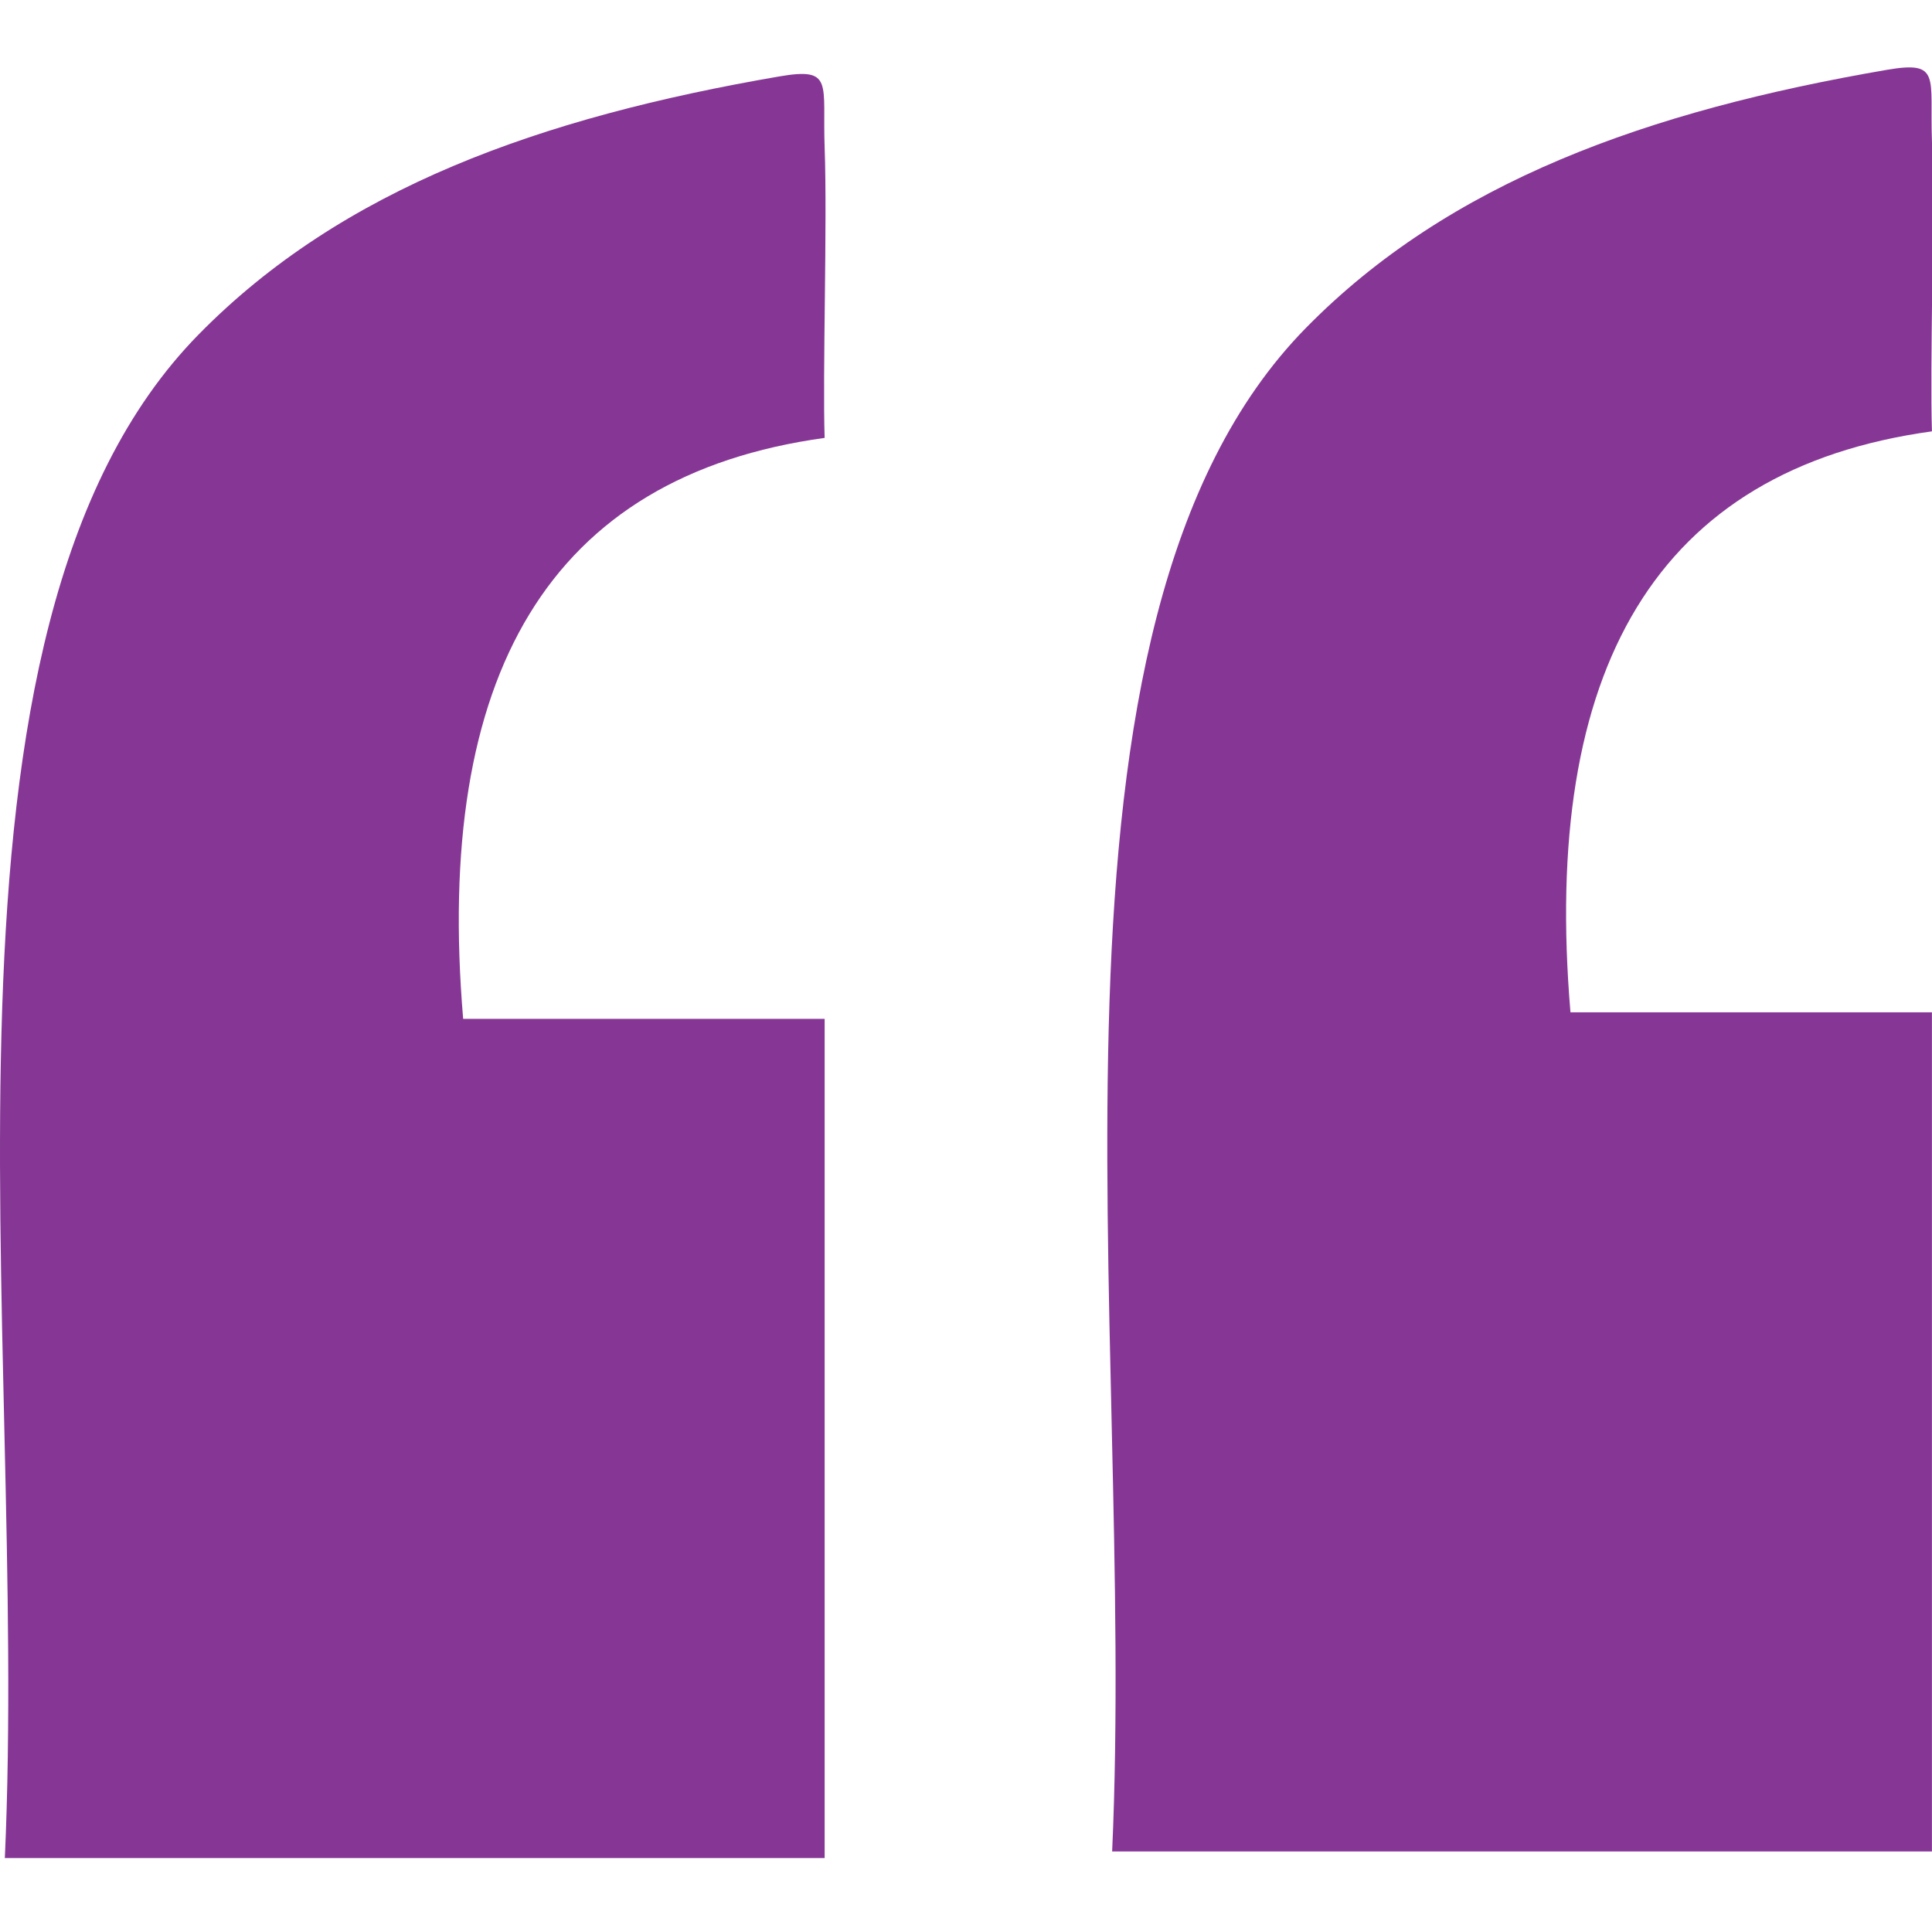
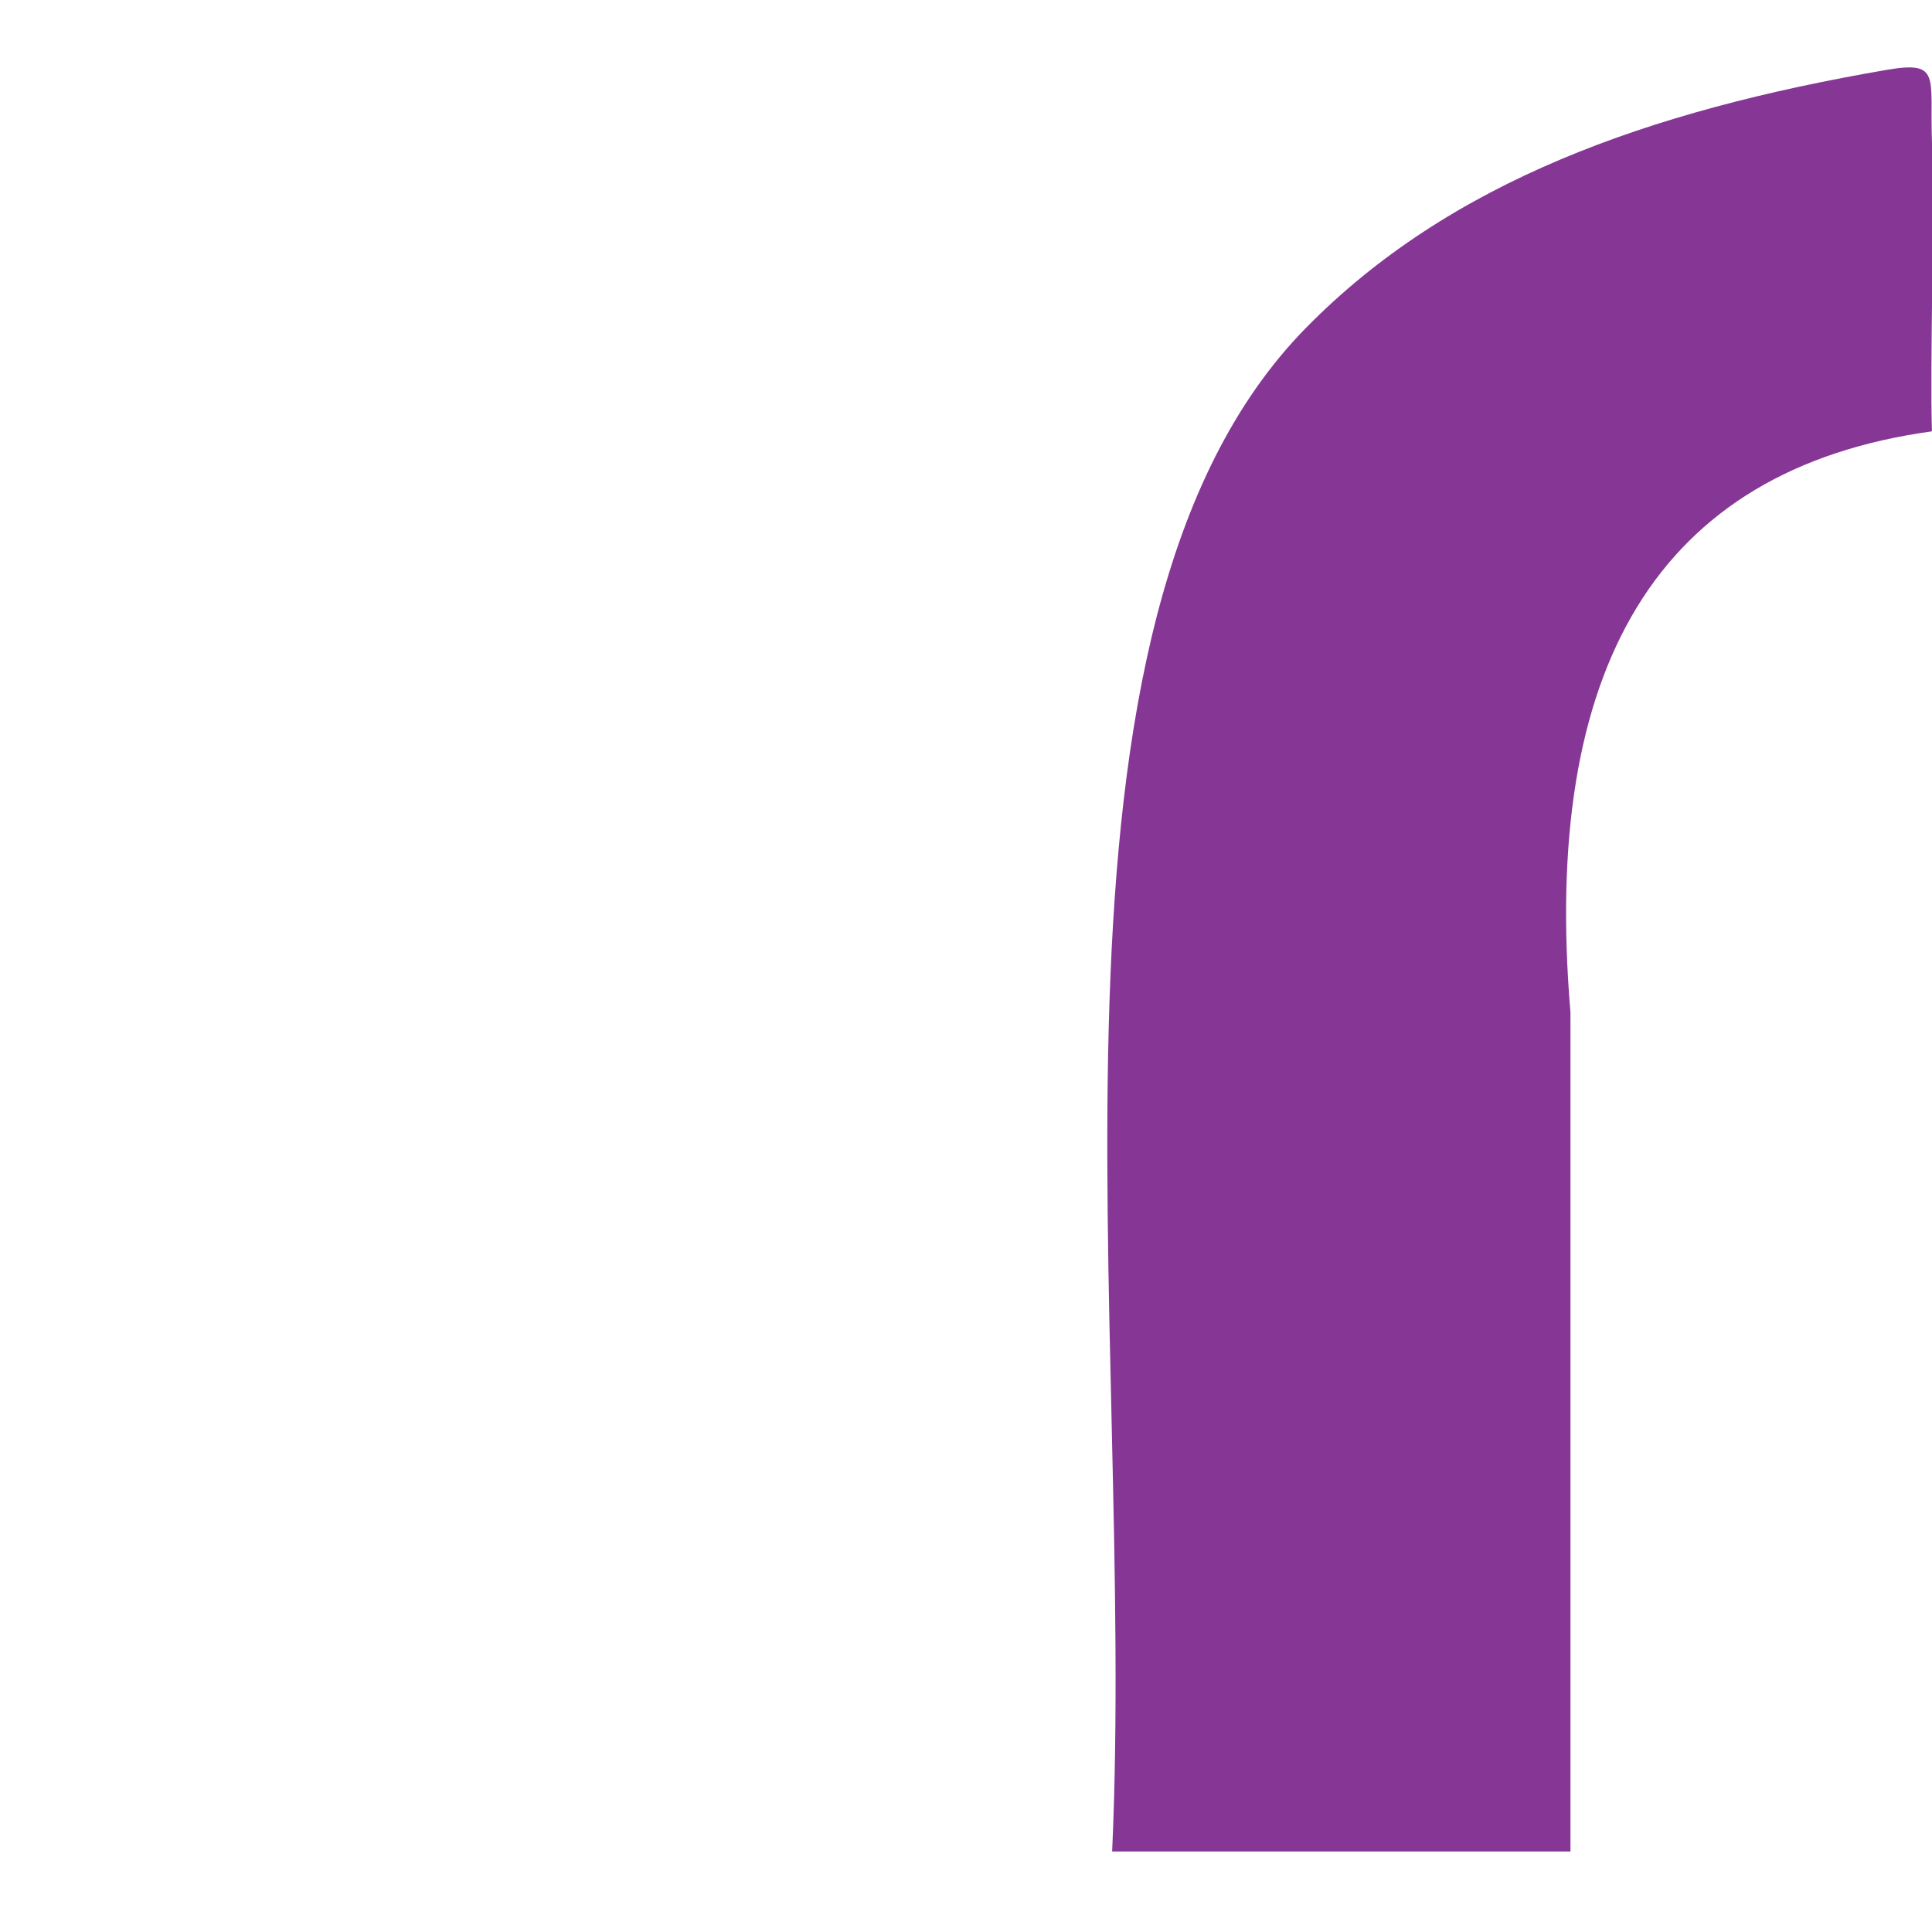
<svg xmlns="http://www.w3.org/2000/svg" version="1.1" id="Layer_1" x="0px" y="0px" width="720px" height="720px" viewBox="0 0 720 720" enable-background="new 0 0 720 720" xml:space="preserve">
  <g>
-     <path fill="#863795" d="M719.979,160.752C617.075,174.925,574.473,249.4,585.263,377.26h134.716V690H414.461   c8.938-197.506-35.627-457.91,72.168-567.739c53.535-54.55,127.425-80.922,216.51-96.228c20.357-3.496,15.979,2.568,16.84,26.463   C721.008,81.11,719.182,136.18,719.979,160.752" />
+     <path fill="#863795" d="M719.979,160.752C617.075,174.925,574.473,249.4,585.263,377.26V690H414.461   c8.938-197.506-35.627-457.91,72.168-567.739c53.535-54.55,127.425-80.922,216.51-96.228c20.357-3.496,15.979,2.568,16.84,26.463   C721.008,81.11,719.182,136.18,719.979,160.752" />
  </g>
  <g>
-     <path fill="#863795" d="M307.319,163.193C204.416,177.366,161.813,251.841,172.604,379.7h134.716v312.74H1.802   C10.74,494.935-33.825,234.53,73.97,124.702c53.535-54.55,127.425-80.922,216.51-96.228c20.357-3.496,15.979,2.568,16.84,26.463   C308.349,83.551,306.522,138.621,307.319,163.193" />
-   </g>
+     </g>
</svg>